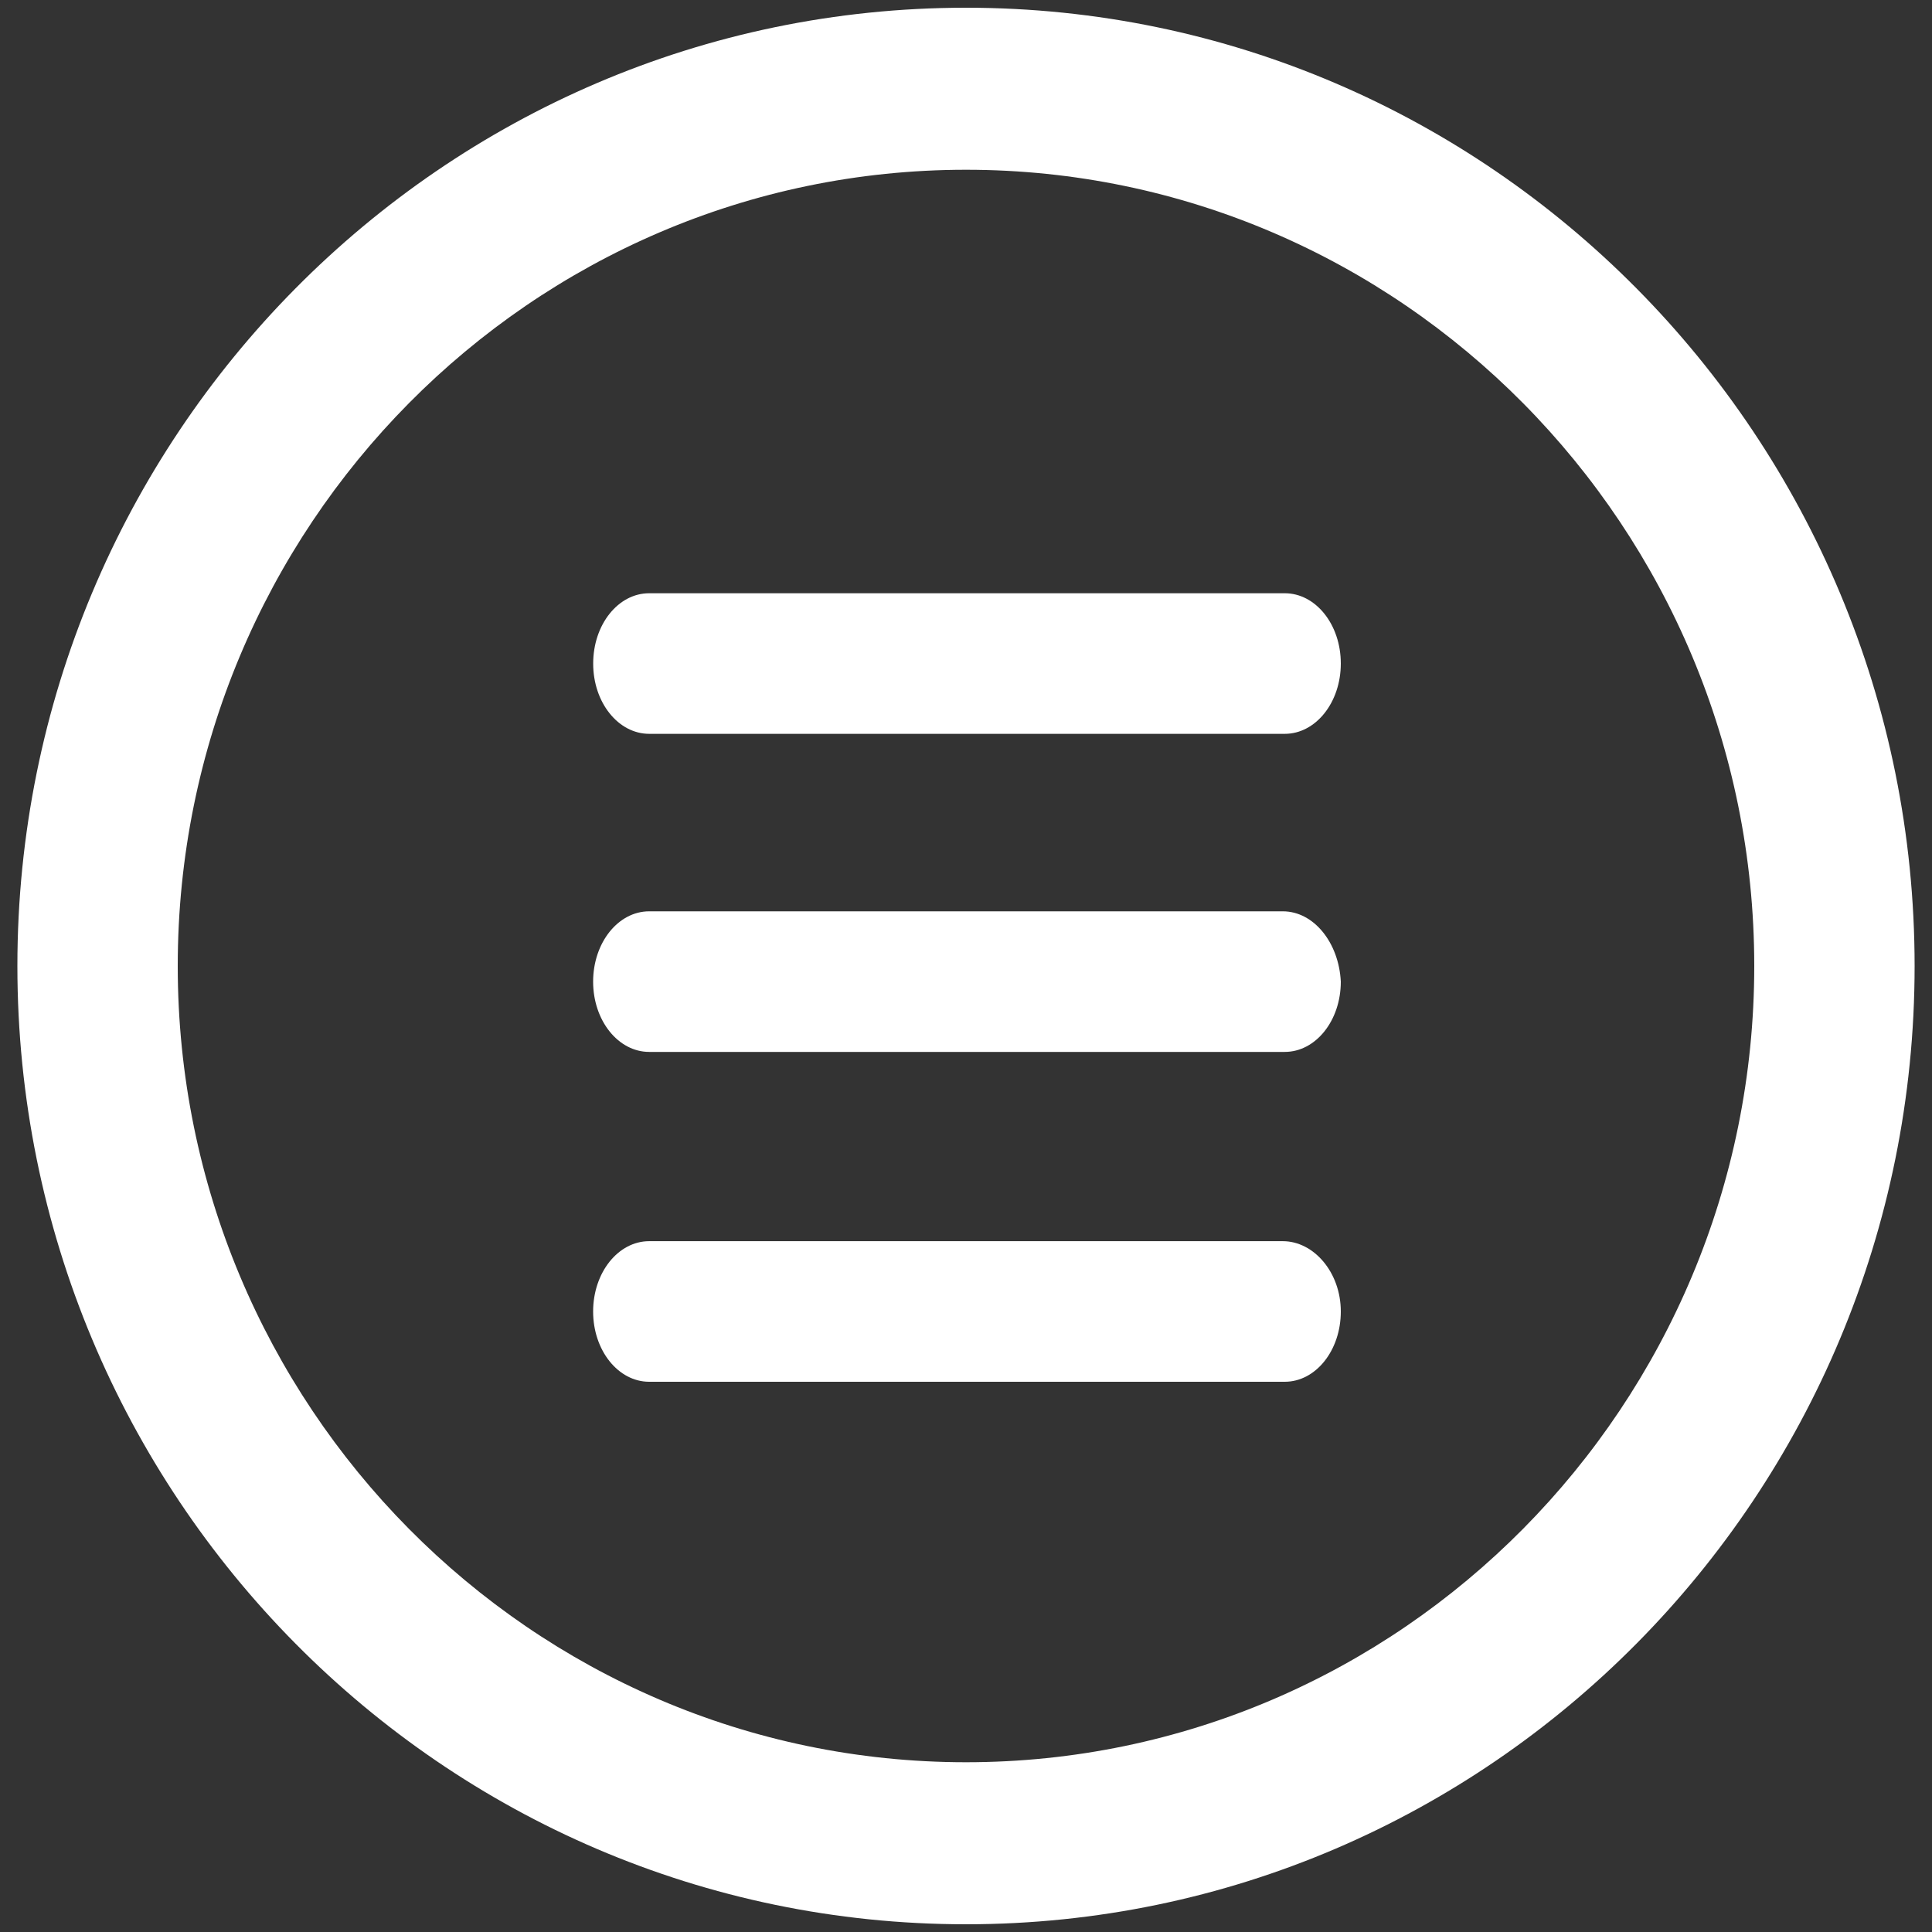
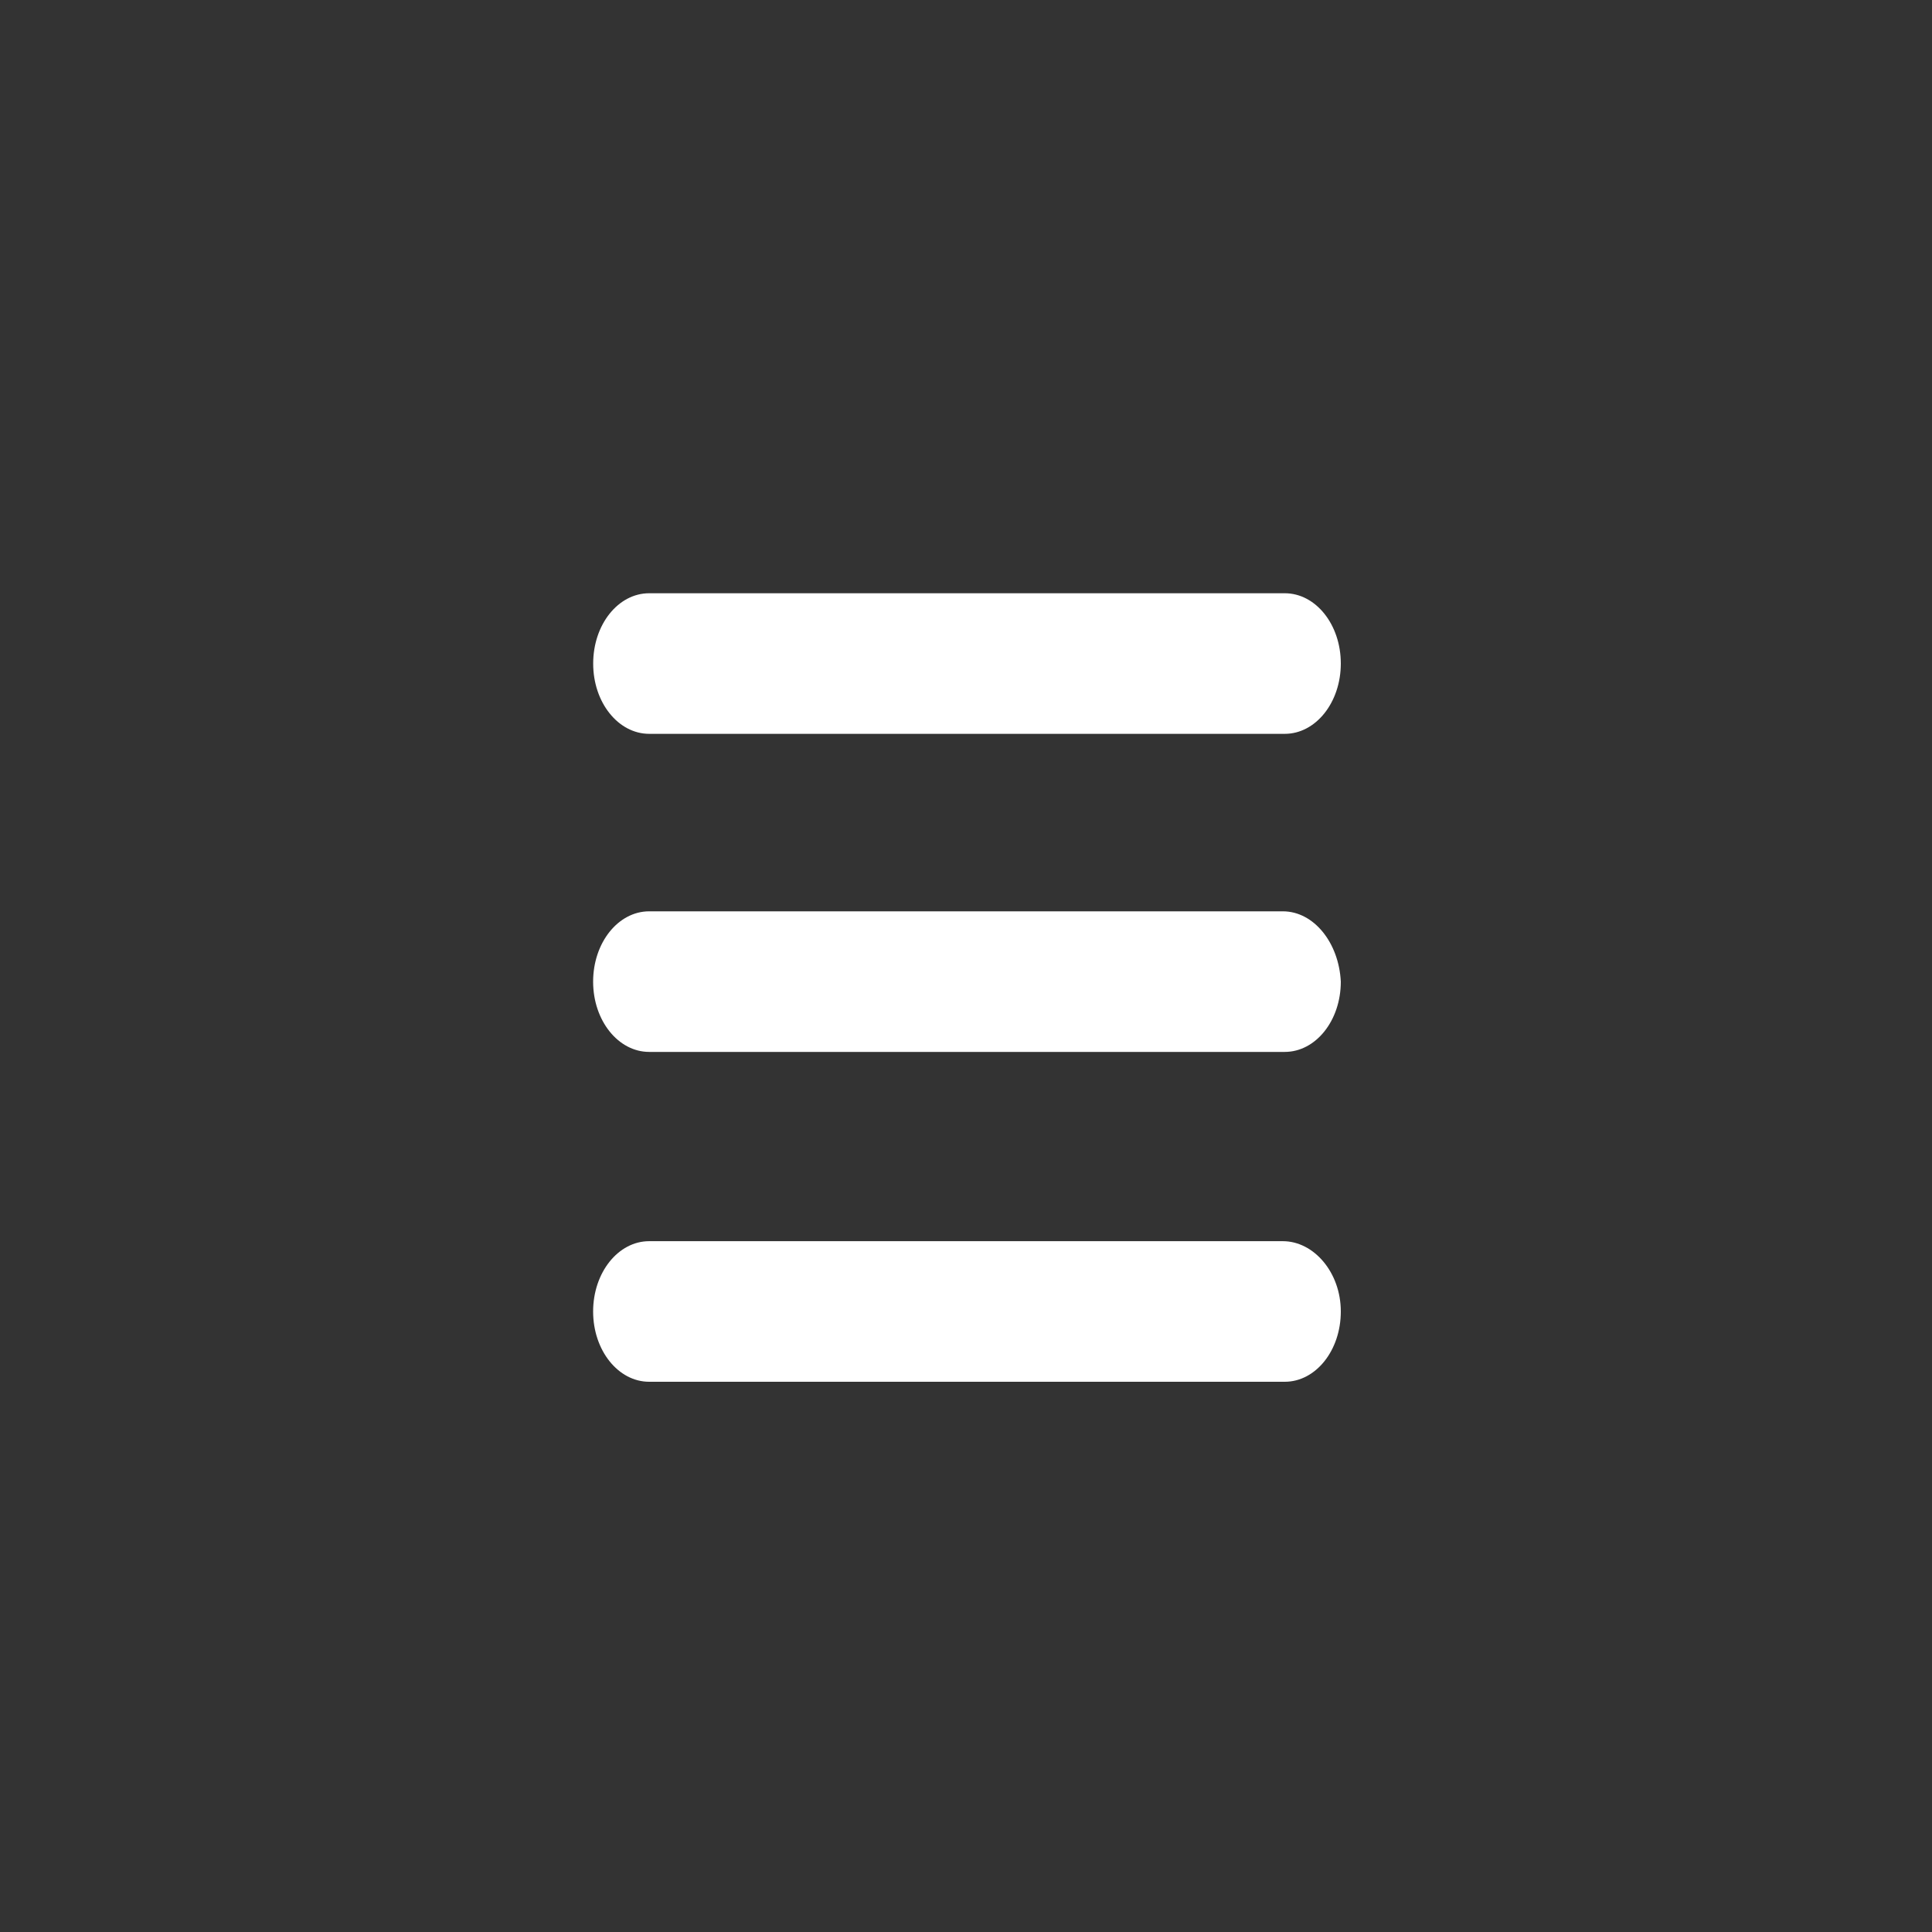
<svg xmlns="http://www.w3.org/2000/svg" width="30" height="30" viewBox="0 0 30 30">
  <rect x="0" y="0" width="30" height="30" fill="#333333" stroke="none" />
  <g fill="#FFF" fill-rule="nonzero">
-     <path d="M15 .12C6.87.12.27 6.788.27 15c0 8.213 6.6 14.88 14.73 14.88S29.73 23.213 29.73 15C29.73 6.787 23.13.12 15 .12zm0 27.244C8.25 27.364 2.76 21.818 2.76 15 2.76 8.182 8.25 2.636 15 2.636S27.24 8.182 27.24 15c0 6.818-5.49 12.364-12.24 12.364z" />
    <path d="M10.08 11.395h9.87c.48 0 .87-.486.87-1.092 0-.606-.39-1.091-.87-1.091h-9.87c-.48 0-.869.485-.869 1.091-.001.606.39 1.092.87 1.092zM19.92 14.151h-9.84c-.48 0-.87.486-.87 1.092 0 .606.391 1.091.87 1.091h9.87c.48 0 .87-.485.87-1.091-.03-.606-.42-1.092-.9-1.092zM19.92 19.273h-9.84c-.48 0-.87.486-.87 1.092 0 .606.391 1.091.87 1.091h9.87c.48 0 .87-.485.87-1.091 0-.608-.42-1.092-.9-1.092z" />
  </g>
</svg>